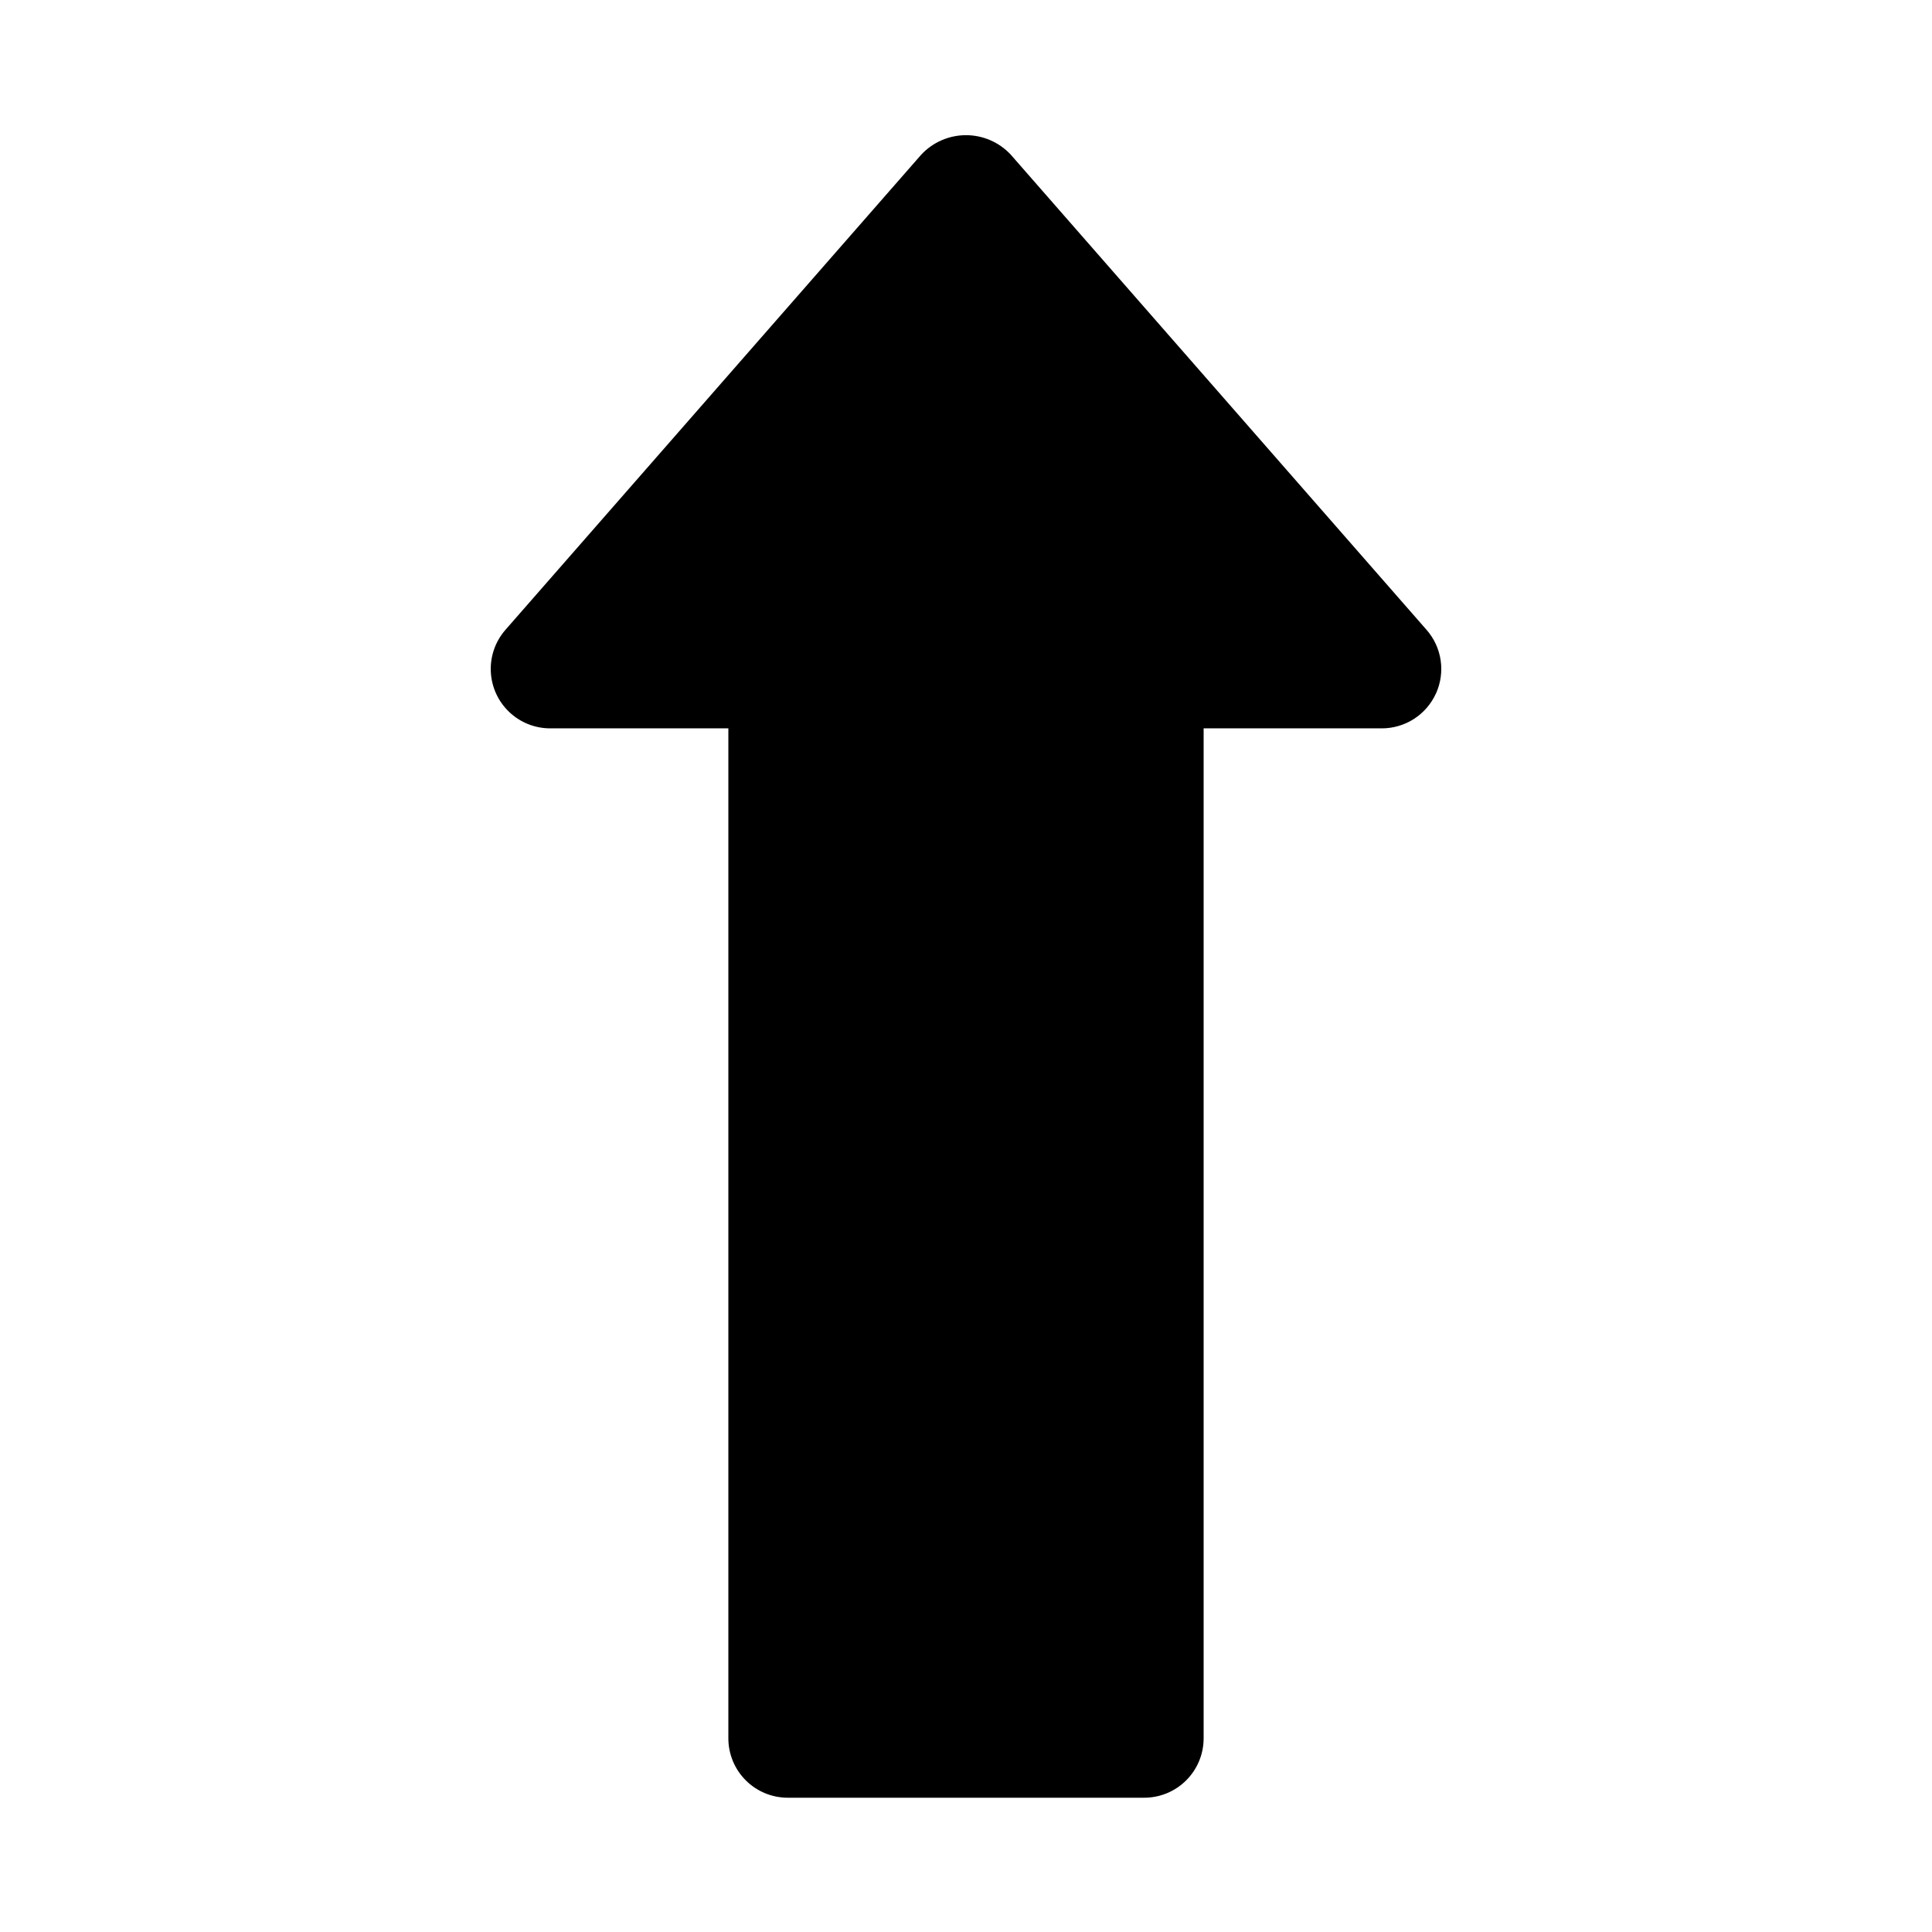
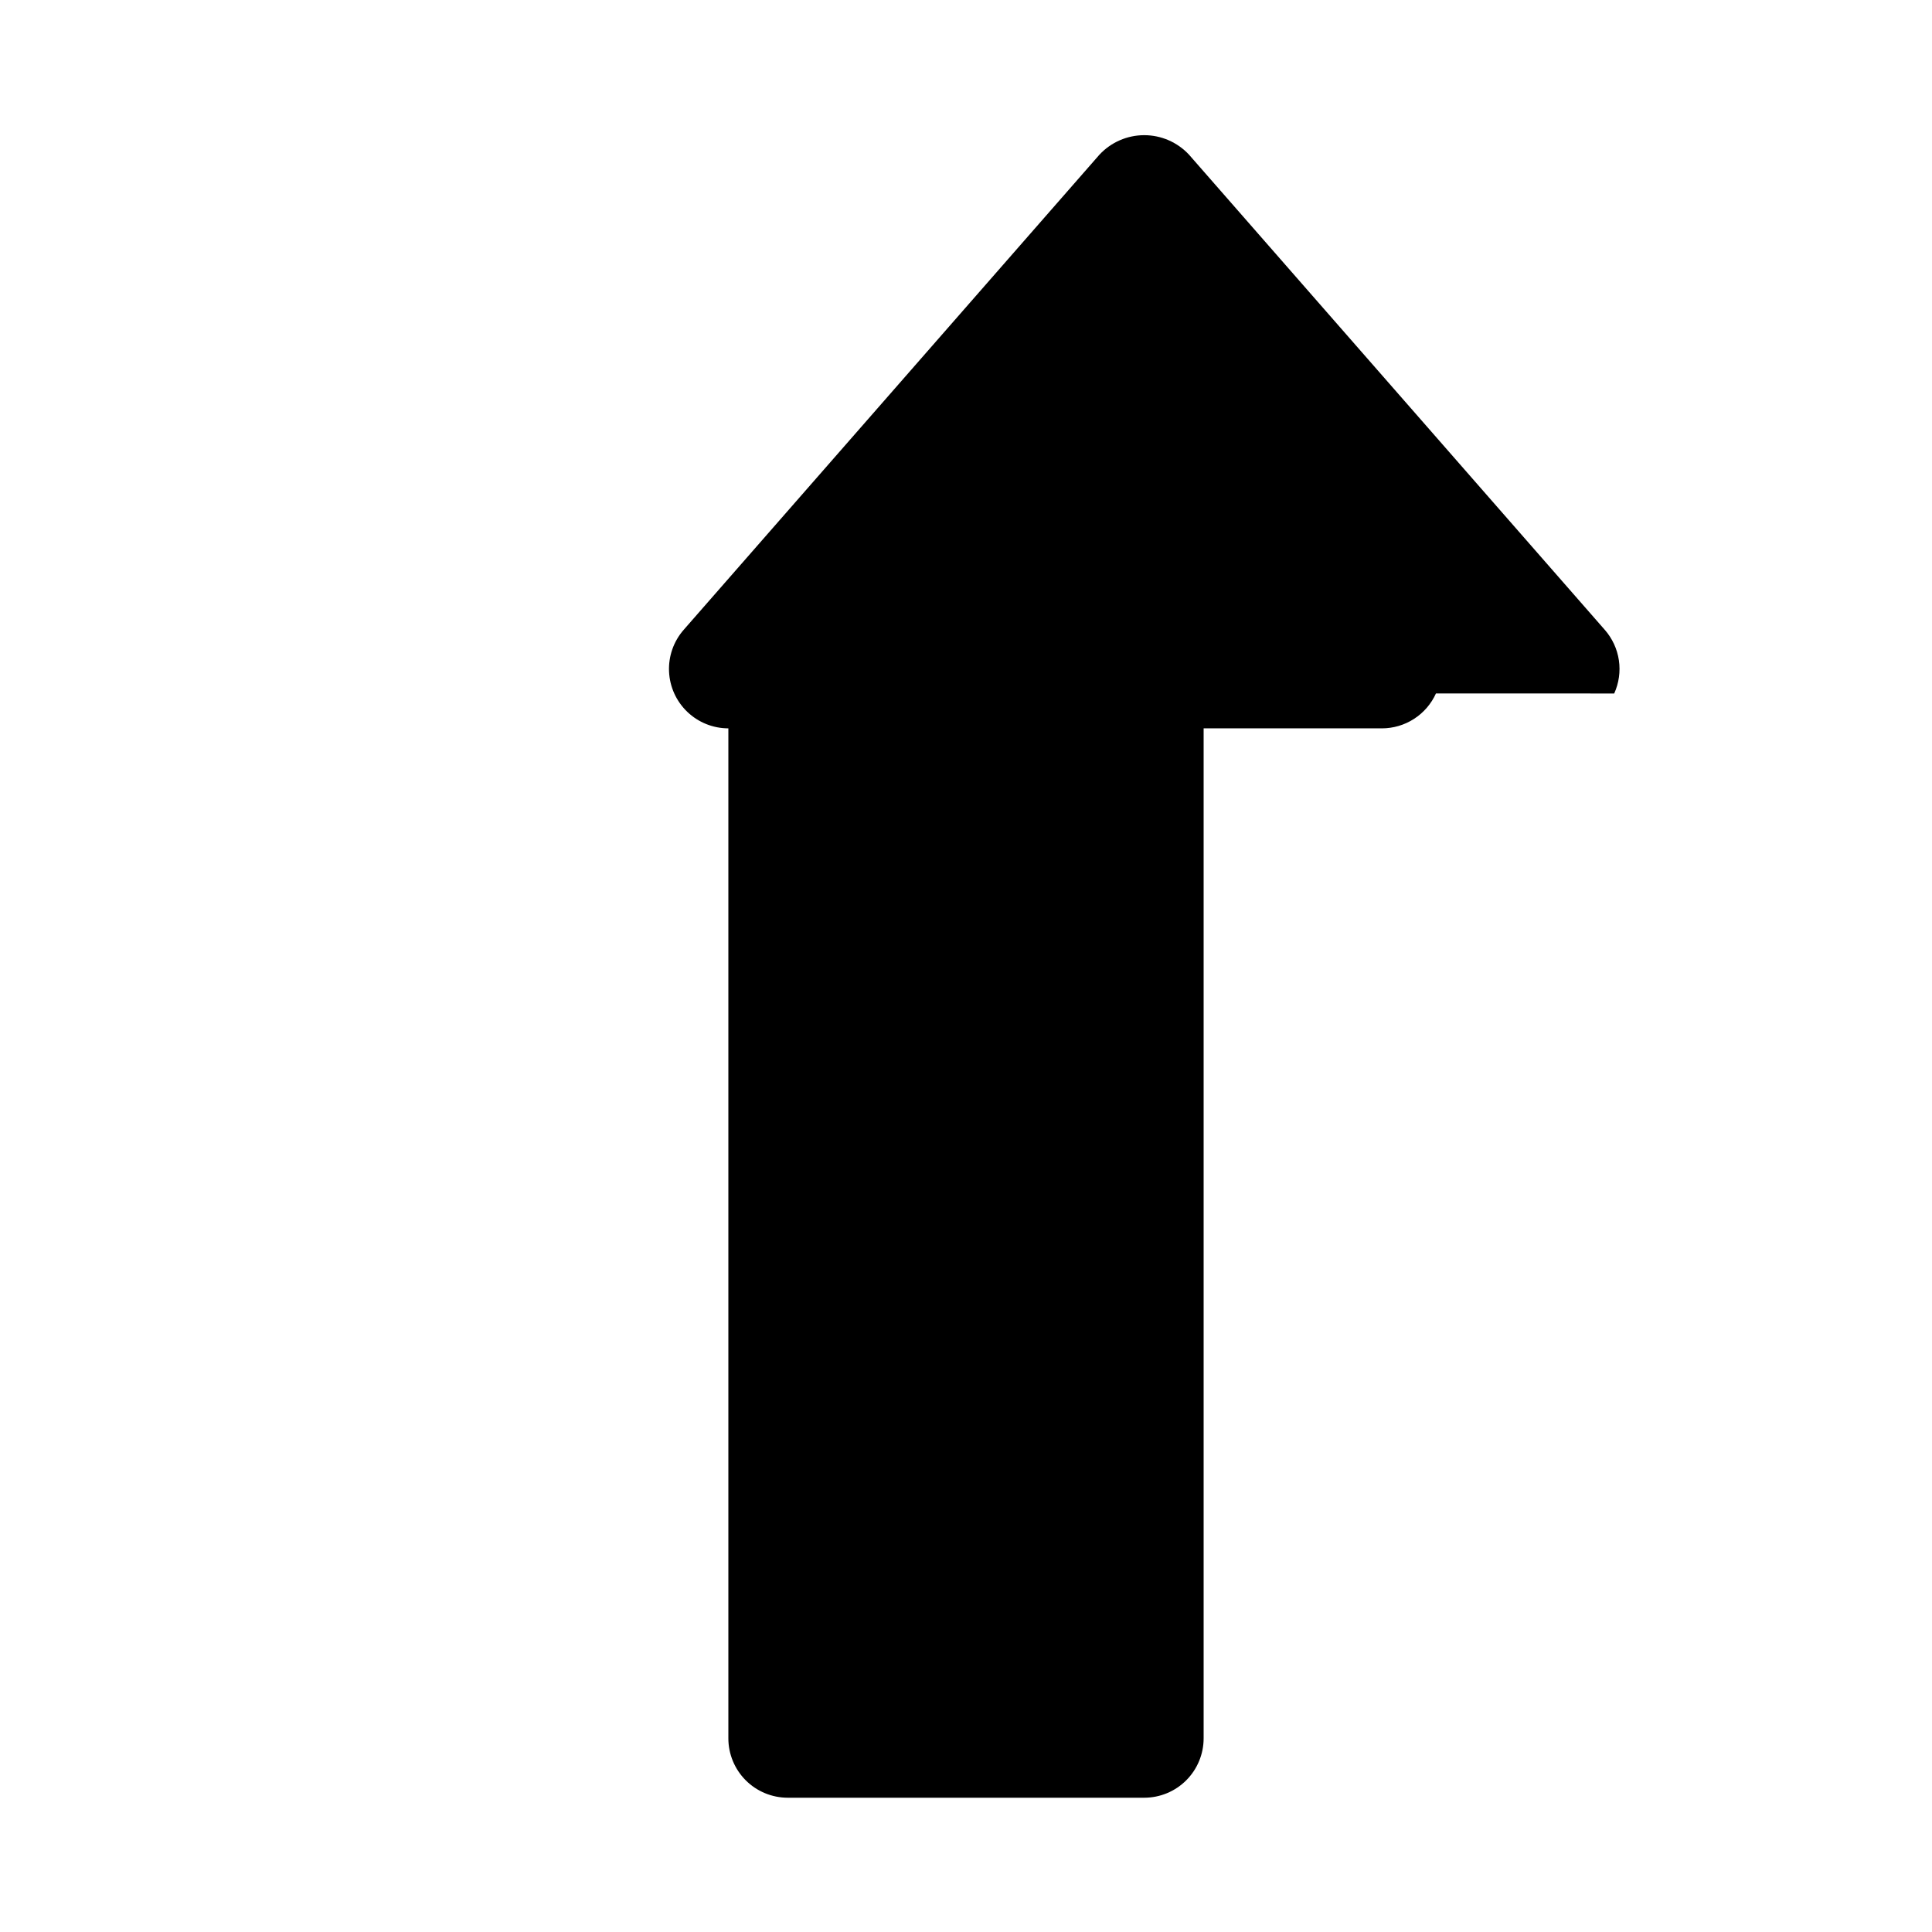
<svg xmlns="http://www.w3.org/2000/svg" fill="#000000" width="800px" height="800px" version="1.1" viewBox="144 144 512 512">
-   <path d="m524.54 327.78c-1.25 2.754-3.266 5.094-5.809 6.731-2.543 1.641-5.504 2.512-8.527 2.512h-47.23v267.65c0 4.176-1.66 8.18-4.613 11.133-2.953 2.953-6.957 4.609-11.133 4.609h-94.465c-4.176 0-8.18-1.656-11.133-4.609-2.953-2.953-4.609-6.957-4.609-11.133v-267.65h-47.234c-4.051-0.004-7.949-1.566-10.875-4.371-2.93-2.801-4.664-6.625-4.844-10.672-0.184-4.051 1.207-8.012 3.875-11.066l110.21-125.95v0.004c3.066-3.281 7.356-5.144 11.848-5.144 4.488 0 8.777 1.863 11.844 5.144l110.21 125.95v-0.004c1.992 2.277 3.289 5.078 3.731 8.066 0.441 2.992 0.012 6.047-1.238 8.801z" />
+   <path d="m524.54 327.78c-1.25 2.754-3.266 5.094-5.809 6.731-2.543 1.641-5.504 2.512-8.527 2.512h-47.23v267.65c0 4.176-1.66 8.18-4.613 11.133-2.953 2.953-6.957 4.609-11.133 4.609h-94.465c-4.176 0-8.18-1.656-11.133-4.609-2.953-2.953-4.609-6.957-4.609-11.133v-267.65c-4.051-0.004-7.949-1.566-10.875-4.371-2.93-2.801-4.664-6.625-4.844-10.672-0.184-4.051 1.207-8.012 3.875-11.066l110.21-125.95v0.004c3.066-3.281 7.356-5.144 11.848-5.144 4.488 0 8.777 1.863 11.844 5.144l110.21 125.95v-0.004c1.992 2.277 3.289 5.078 3.731 8.066 0.441 2.992 0.012 6.047-1.238 8.801z" />
</svg>